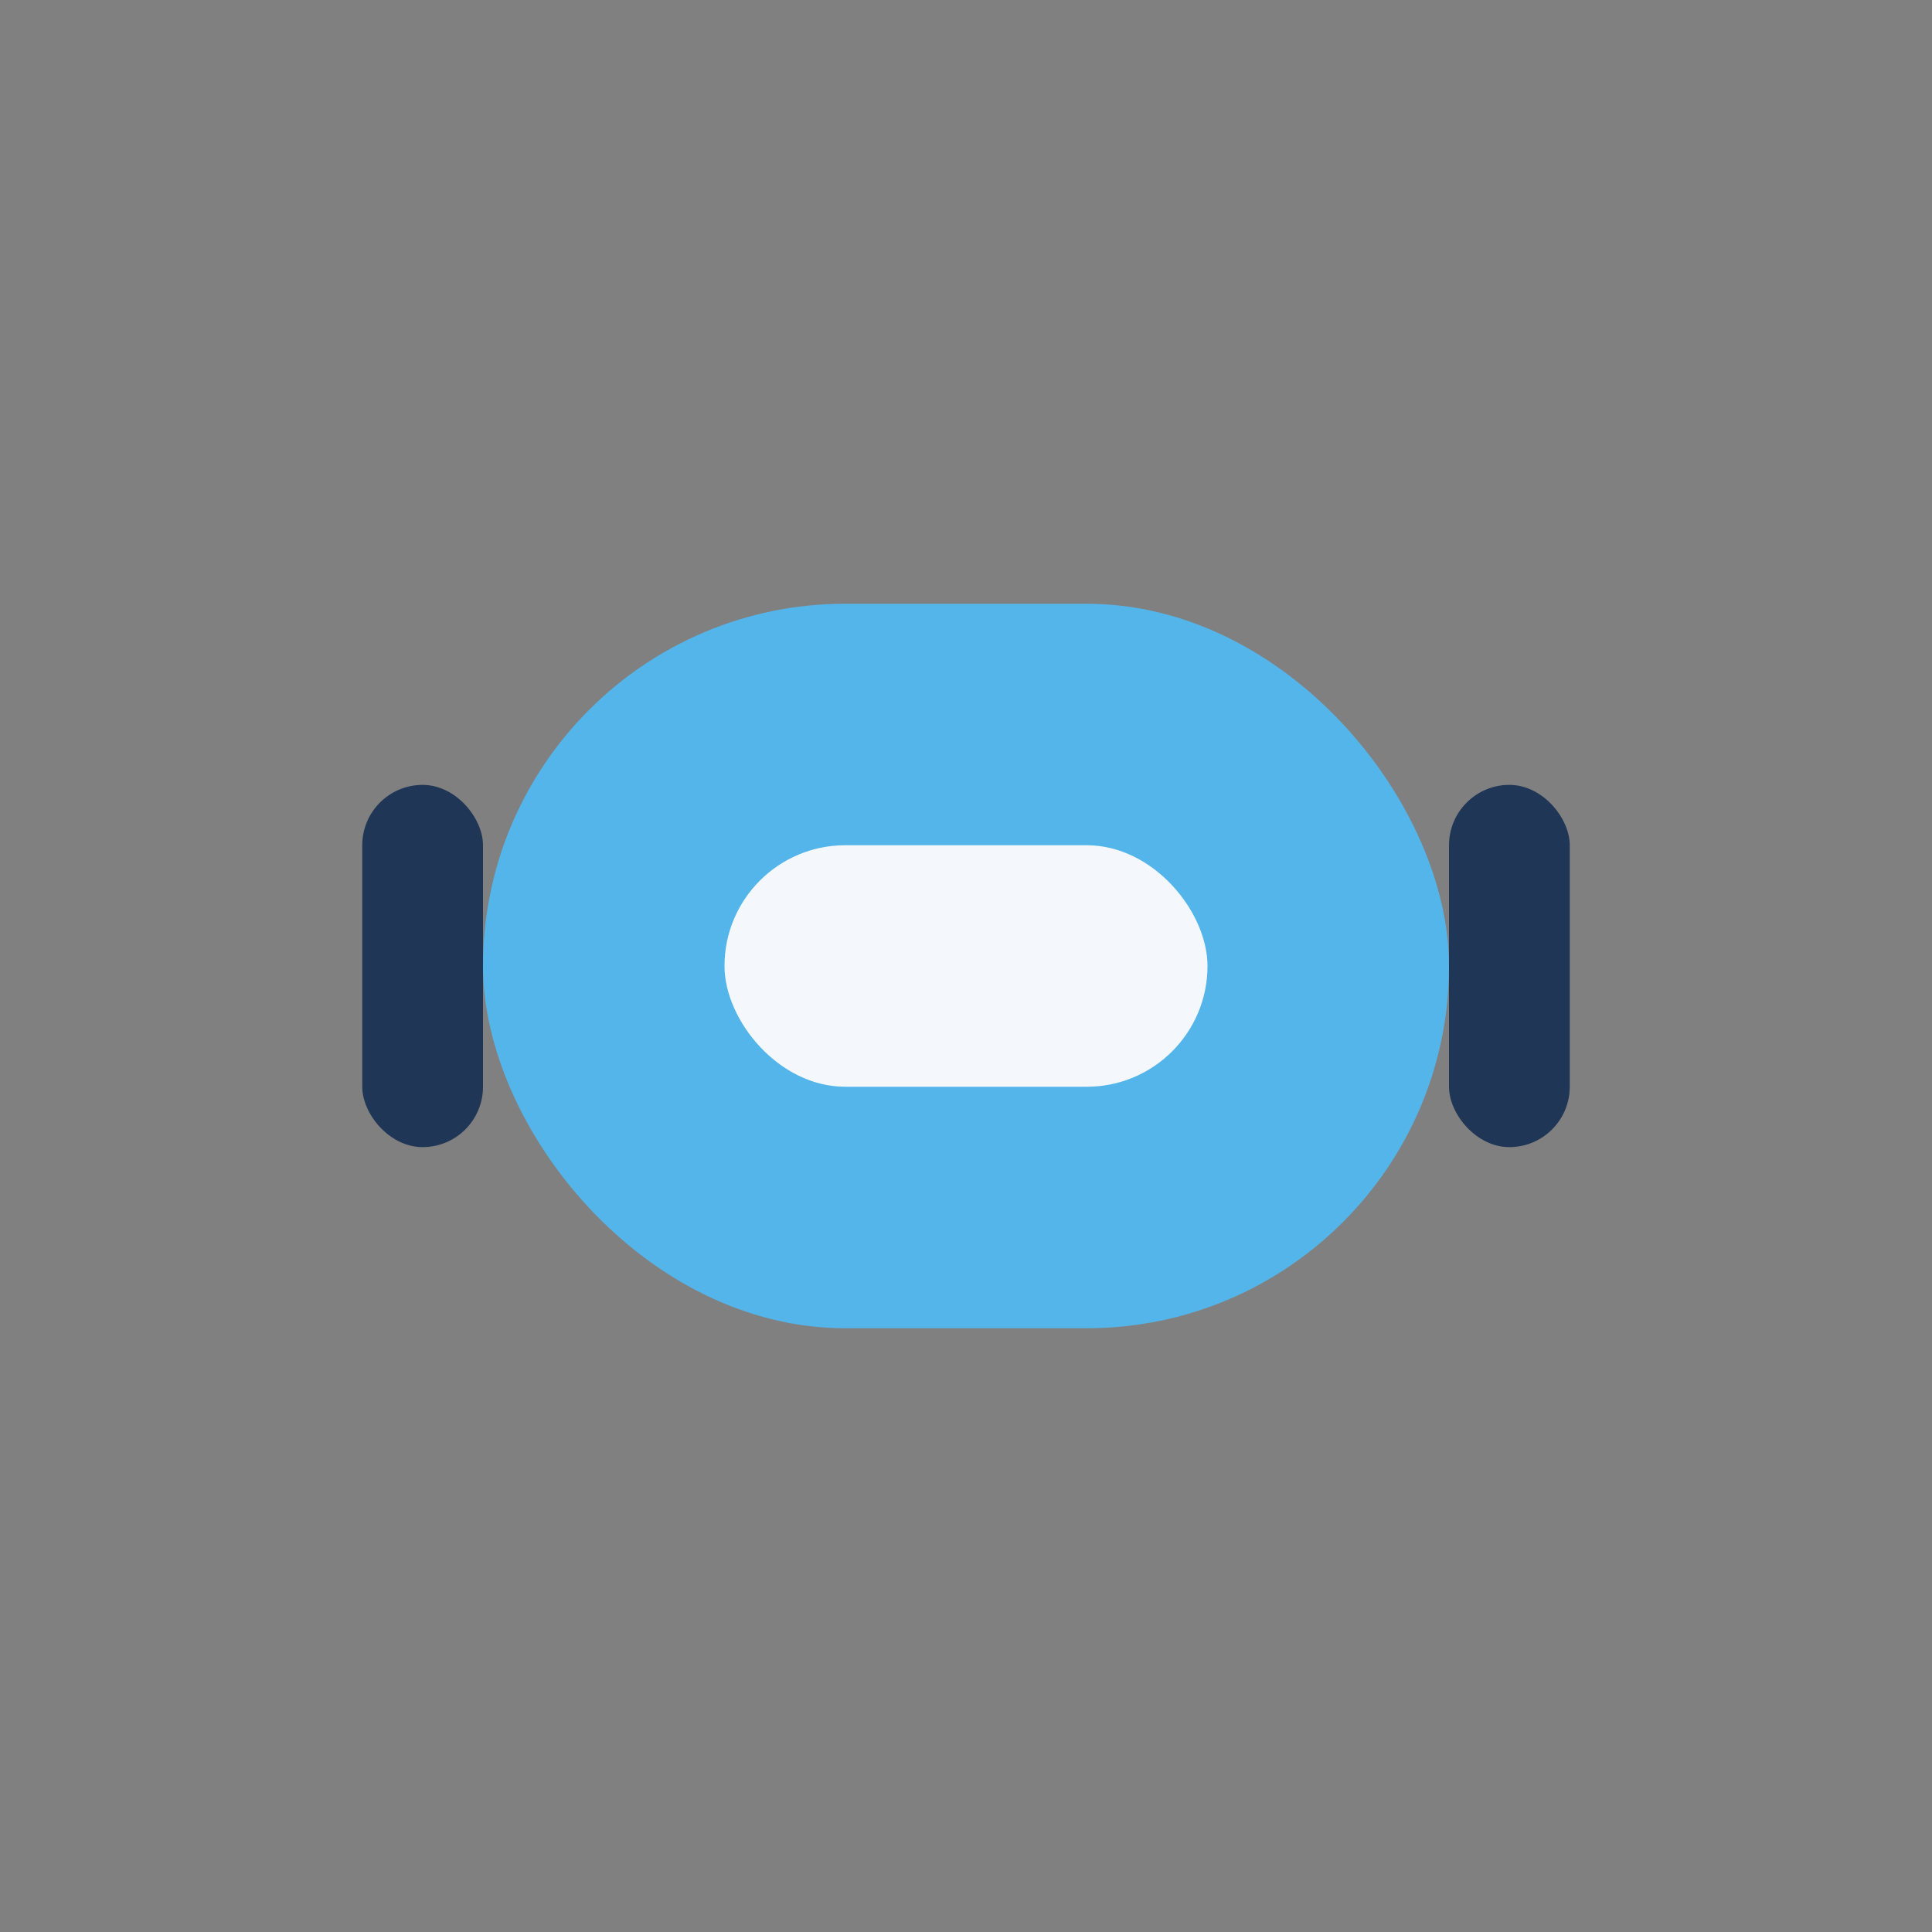
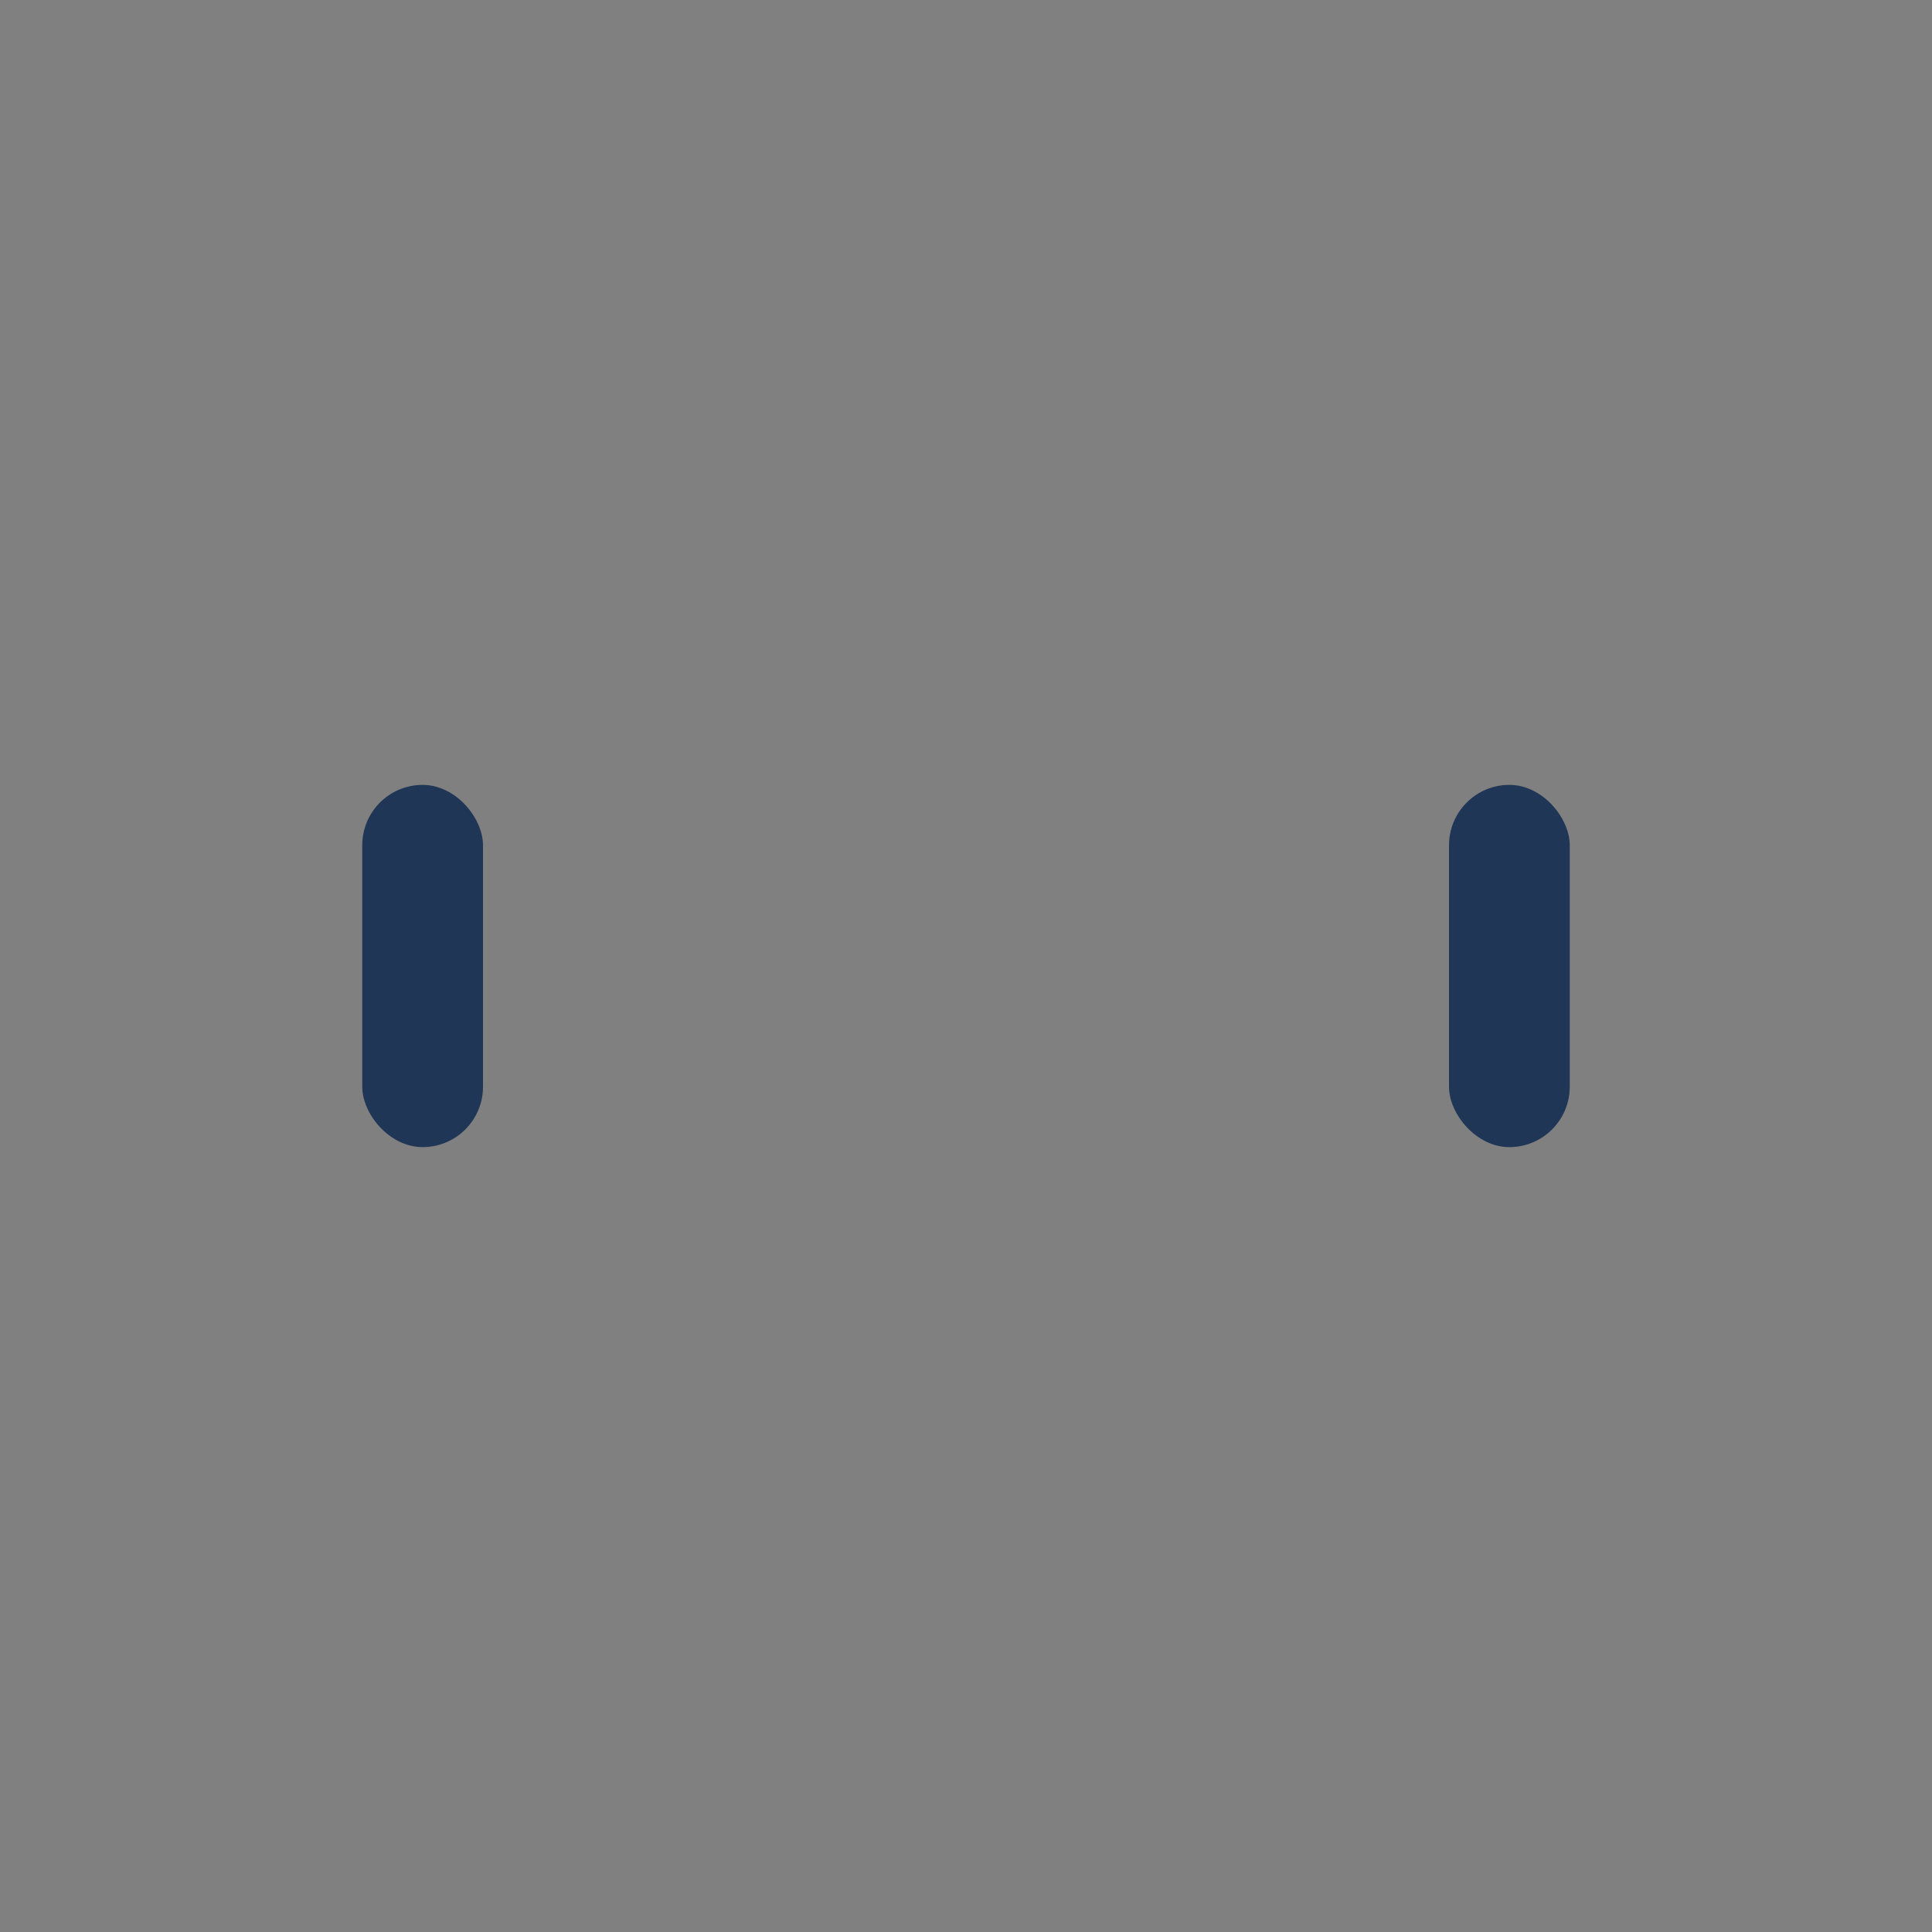
<svg xmlns="http://www.w3.org/2000/svg" width="32" height="32" viewBox="0 0 32 32">
  <rect x="0" y="0" width="32" height="32" fill="#808080" stroke="none" />
-   <rect x="8" y="10" width="16" height="12" rx="6" fill="#54B5EA" />
-   <rect x="12" y="14" width="8" height="4" rx="2" fill="#F4F8FC" />
  <rect x="6" y="13" width="2" height="6" rx="1" fill="#203657" />
  <rect x="24" y="13" width="2" height="6" rx="1" fill="#203657" />
</svg>